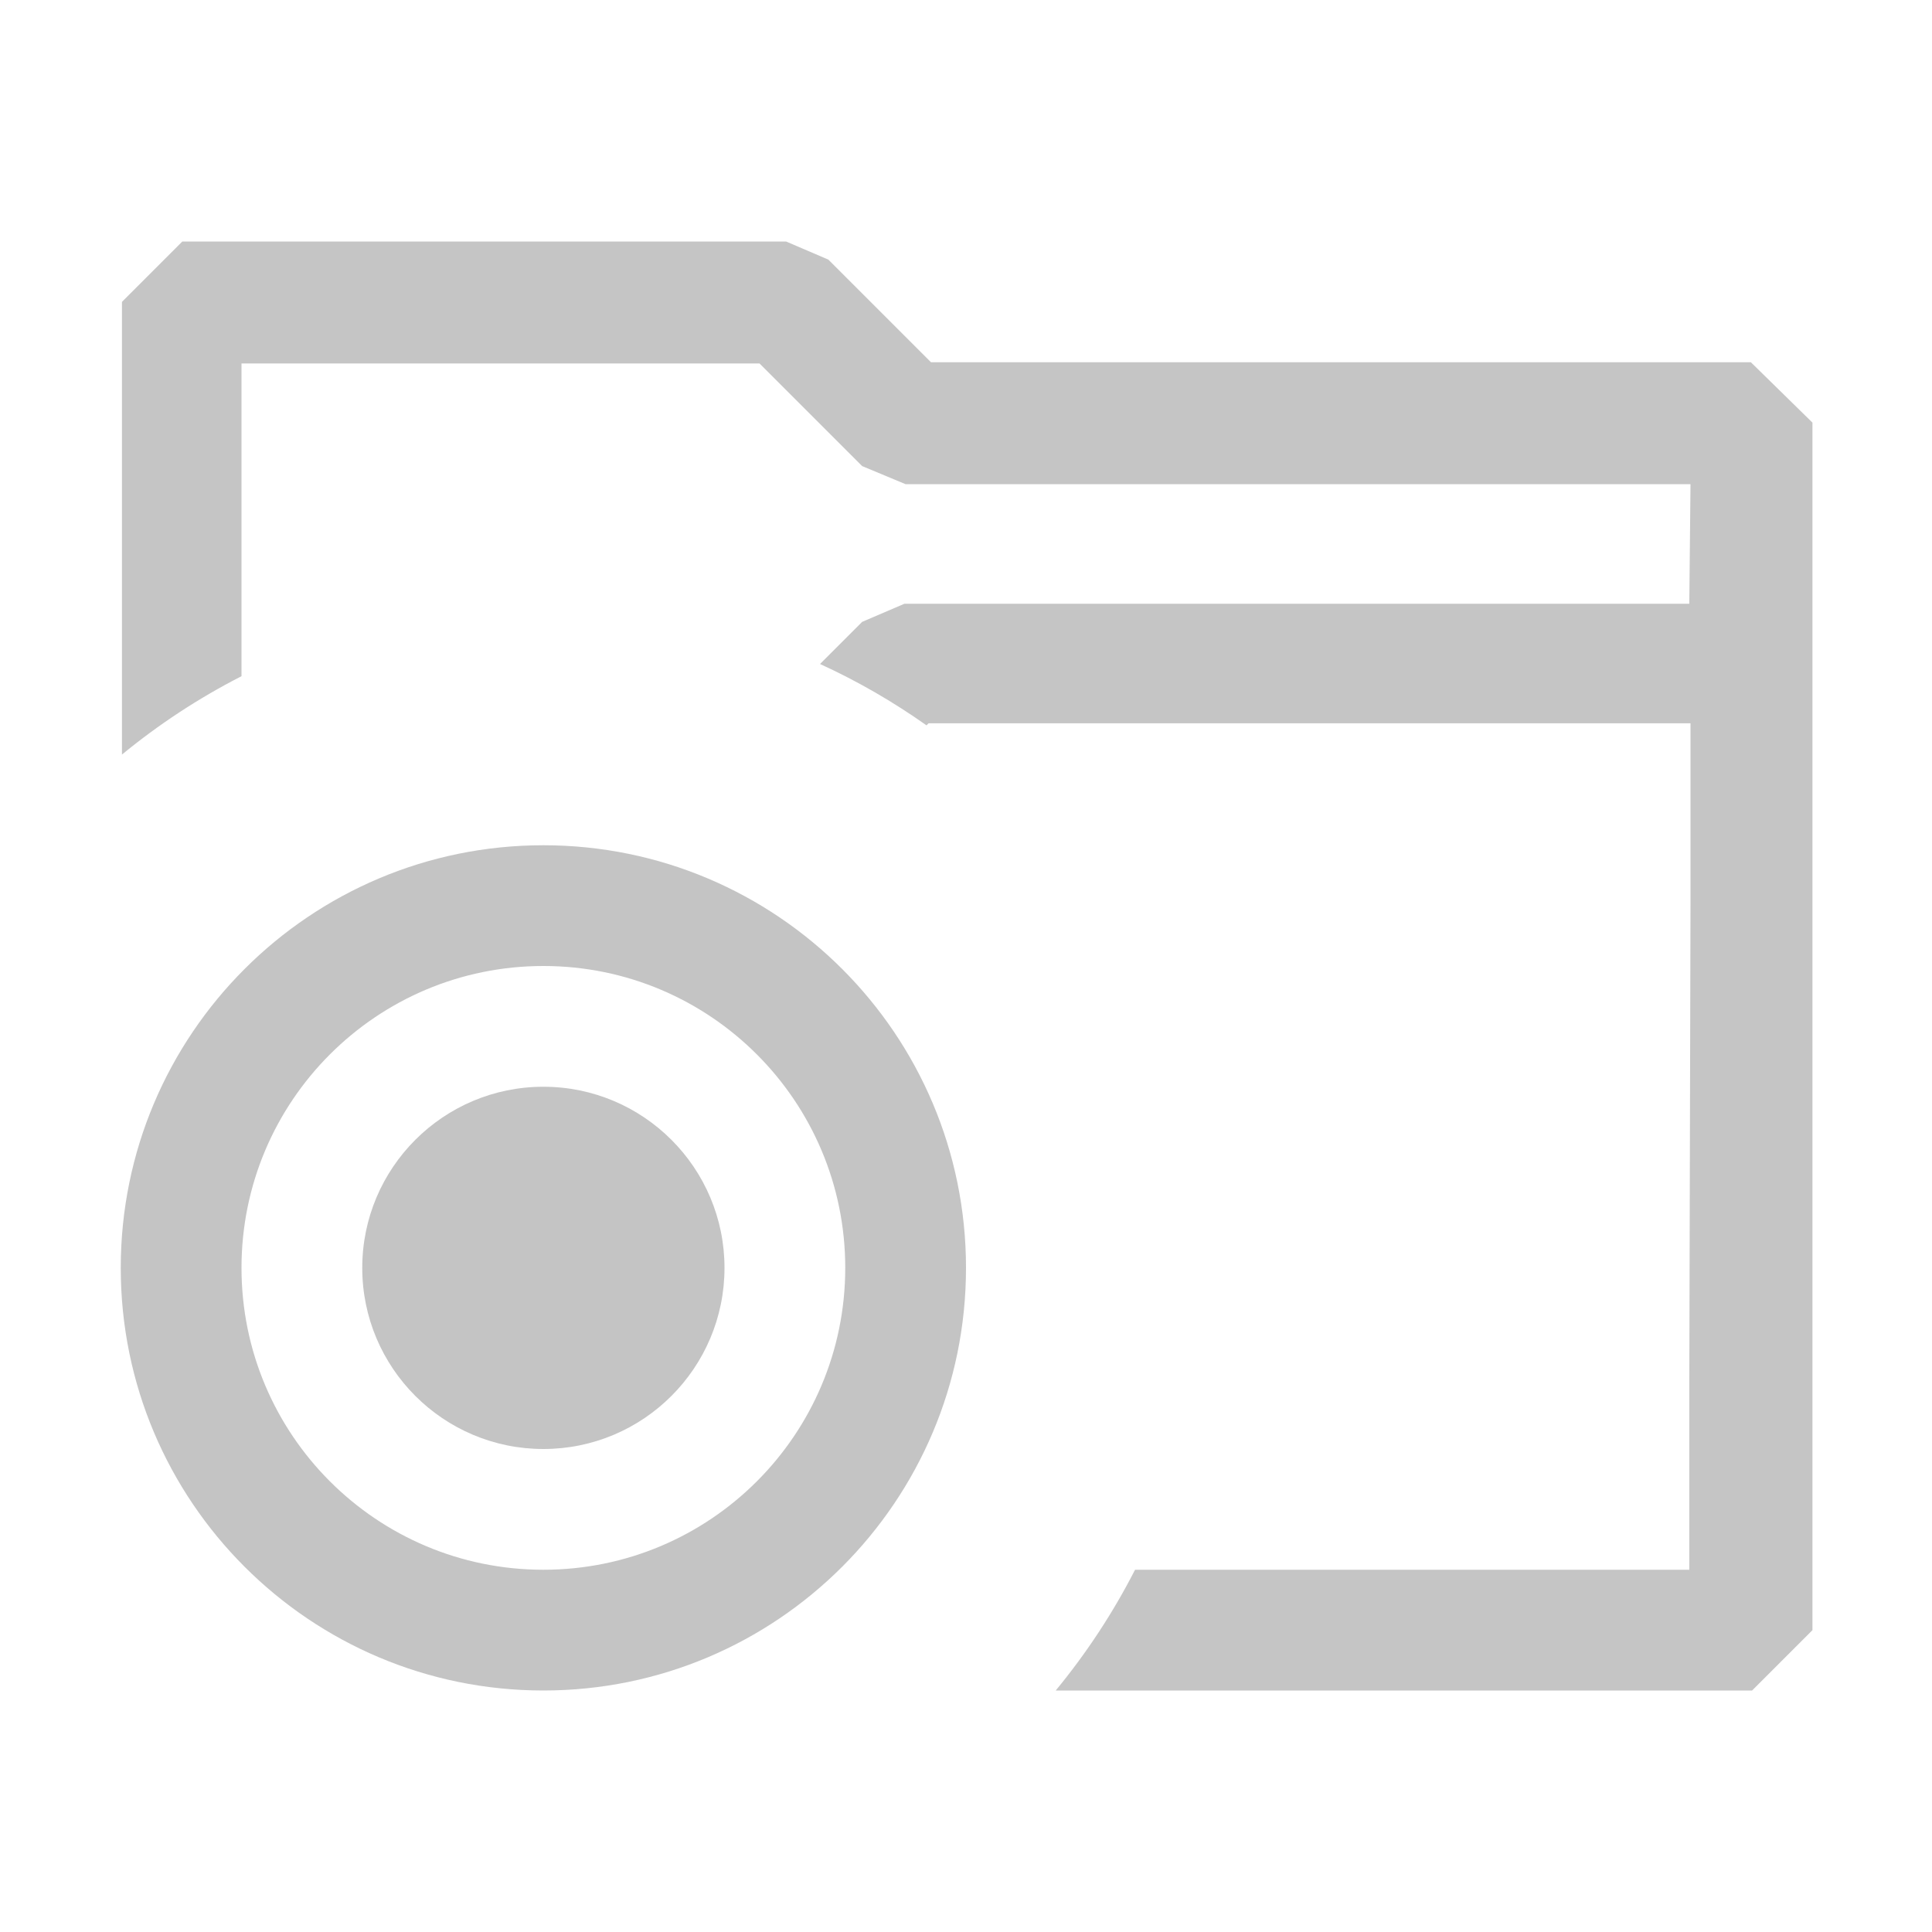
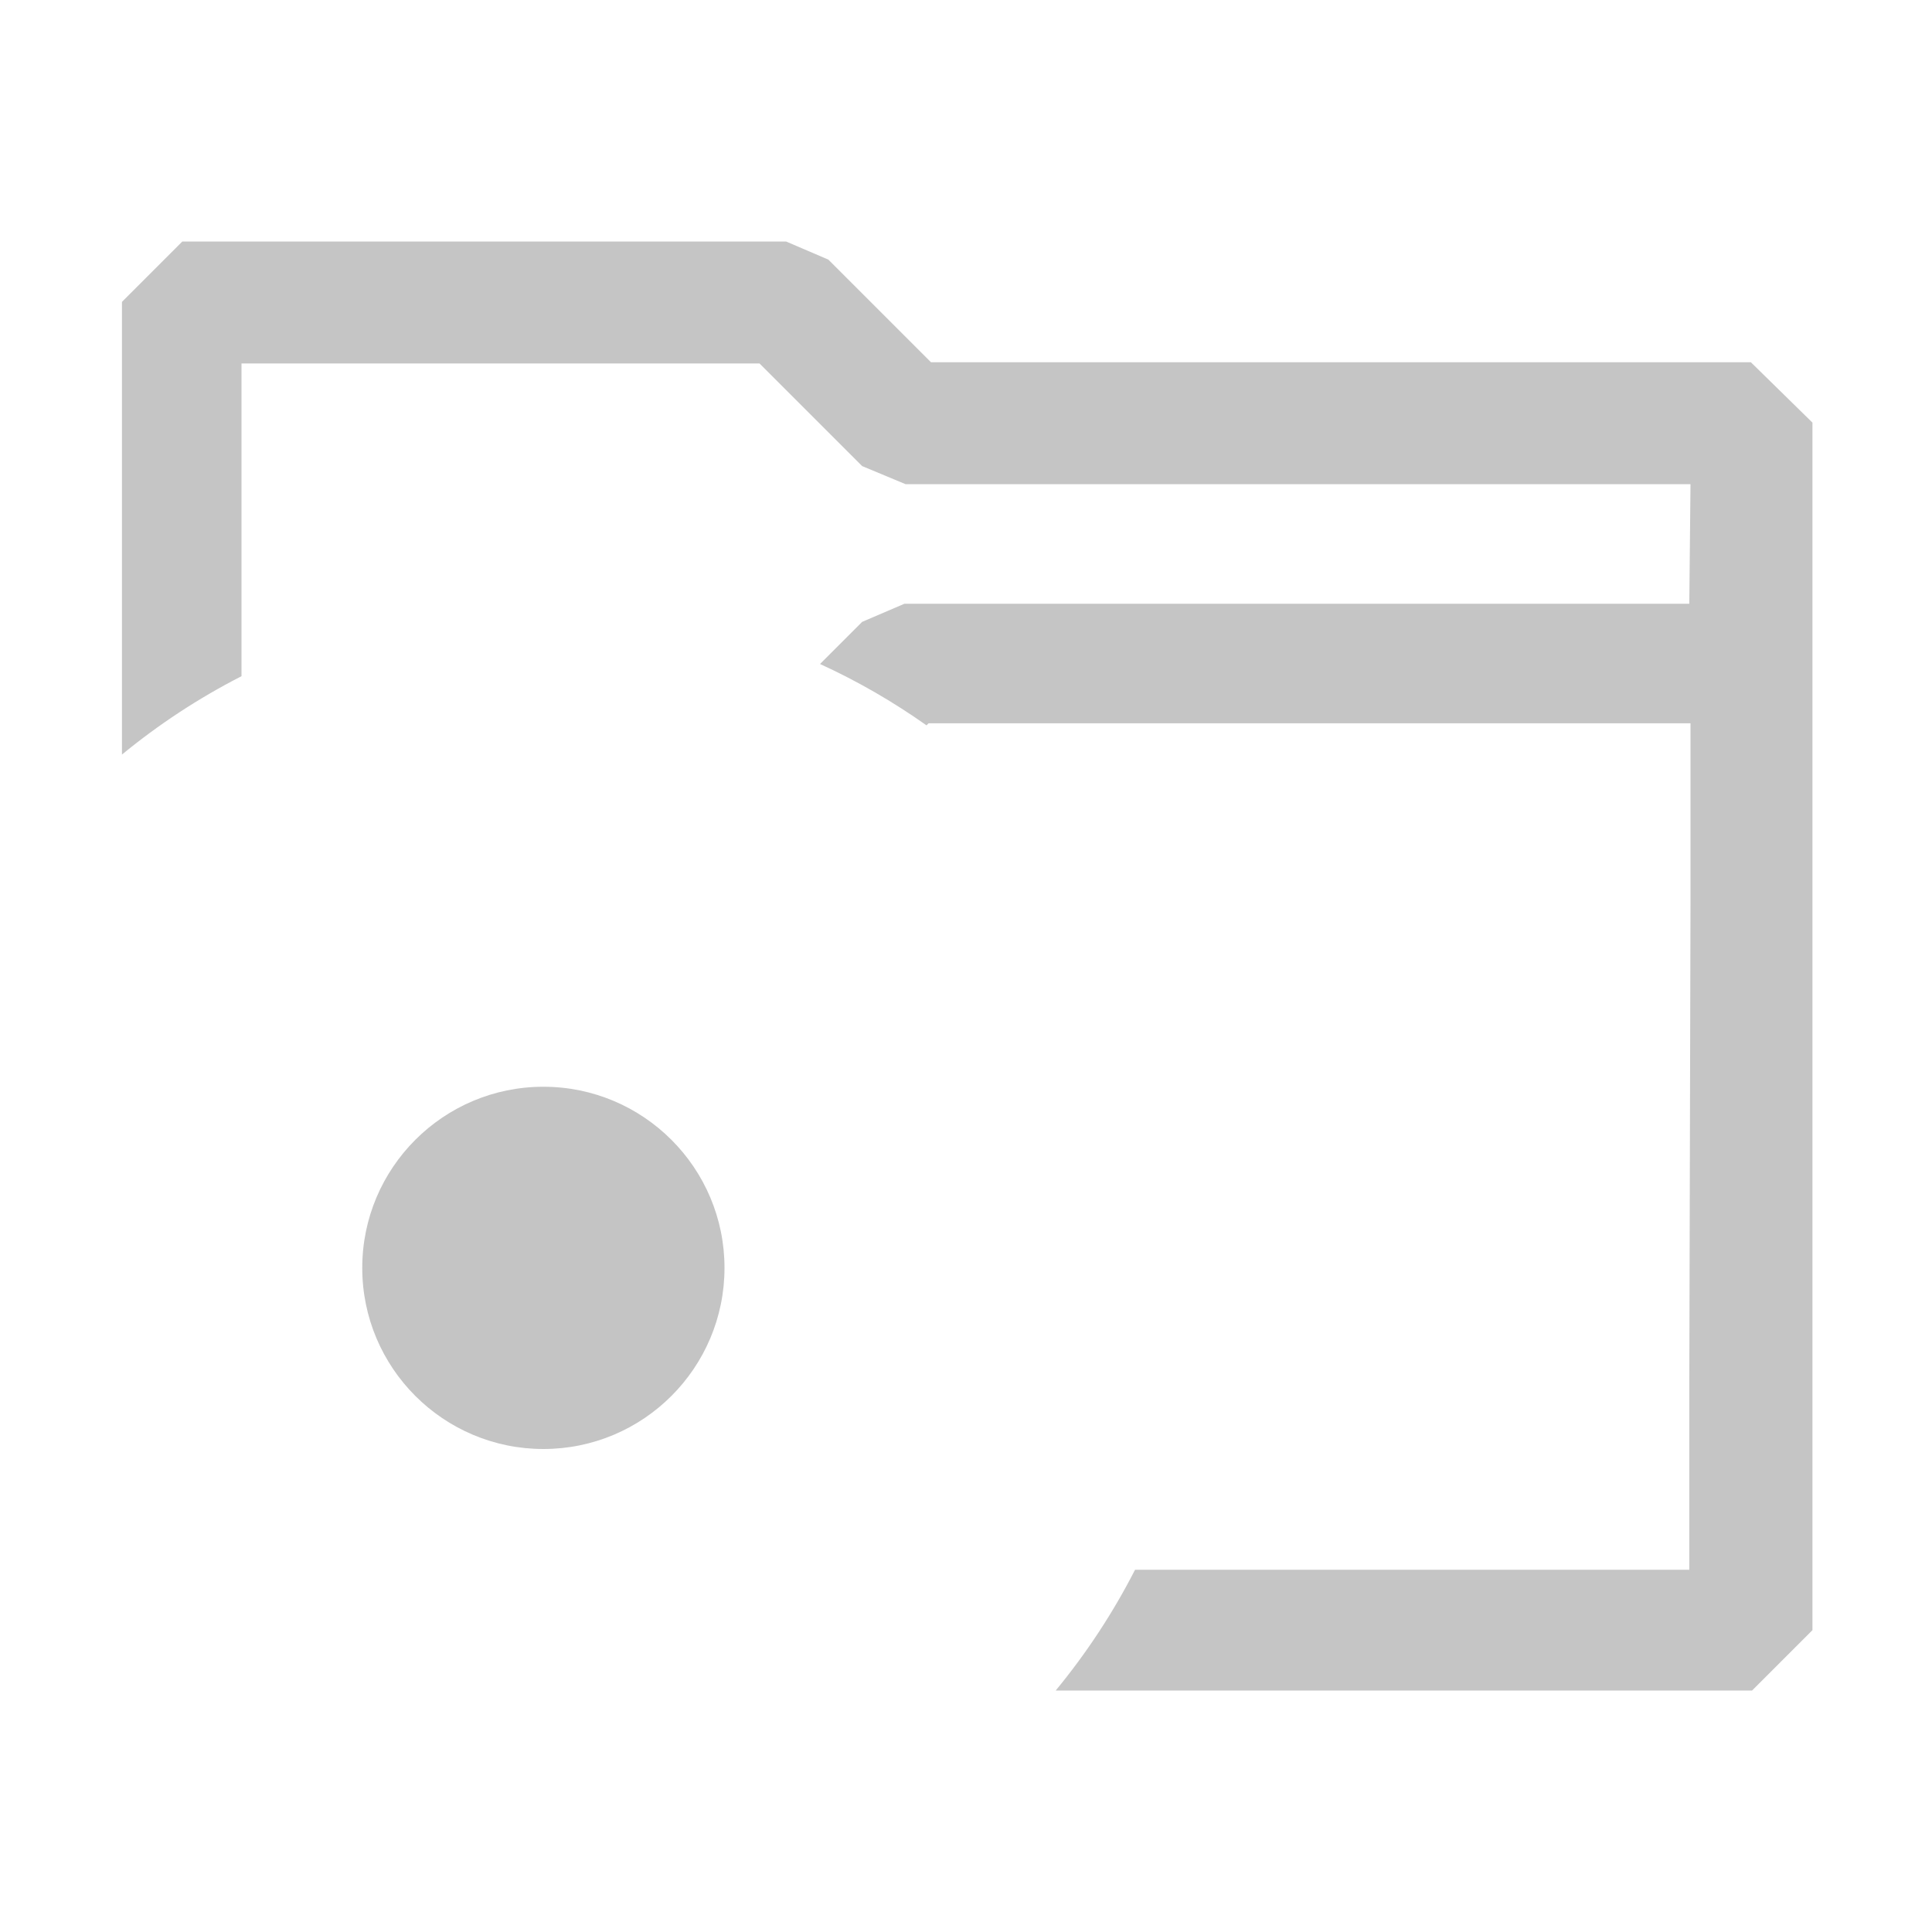
<svg xmlns="http://www.w3.org/2000/svg" width="16" height="16" viewBox="0 0 16 16" fill="none">
-   <path fill-rule="evenodd" clip-rule="evenodd" d="M7.71 3H14.5L15.01 3.5V9V13.5L14.51 14H8.743C8.996 13.693 9.217 13.358 9.4 13H13.99V11.49L14 7.49V5.99H7.69L7.673 6.007C7.397 5.812 7.102 5.641 6.791 5.499L7.14 5.15L7.49 5H13.99L14 4.01H7.5L7.14 3.86L6.29 3.01H2V5.6C1.646 5.781 1.314 5.999 1.01 6.249V2.5L1.51 2H6.51L6.86 2.15L7.71 3Z" fill="#C5C5C5" />
+   <path fill-rule="evenodd" clip-rule="evenodd" d="M7.71 3H14.5L15.01 3.5V9V13.5L14.51 14H8.743C8.996 13.693 9.217 13.358 9.4 13H13.99V11.49L14 7.49V5.99H7.69L7.673 6.007C7.397 5.812 7.102 5.641 6.791 5.499L7.14 5.15L7.49 5H13.99L14 4.01H7.5L7.14 3.86L6.29 3.01H2V5.6C1.646 5.781 1.314 5.999 1.01 6.249V2.5L1.51 2H6.51L6.86 2.15L7.71 3" fill="#C5C5C5" />
  <path d="M6 10.5C6 11.328 5.328 12 4.5 12C3.672 12 3 11.328 3 10.5C3 9.672 3.672 9 4.5 9C5.328 9 6 9.672 6 10.5Z" fill="#C4C4C4" />
-   <path fill-rule="evenodd" clip-rule="evenodd" d="M8 10.5C8 12.433 6.433 14 4.5 14C2.567 14 1 12.433 1 10.5C1 8.567 2.567 7 4.5 7C6.433 7 8 8.567 8 10.5ZM4.5 13C5.881 13 7 11.881 7 10.5C7 9.119 5.881 8 4.5 8C3.119 8 2 9.119 2 10.5C2 11.881 3.119 13 4.5 13Z" fill="#C4C4C4" />
</svg>